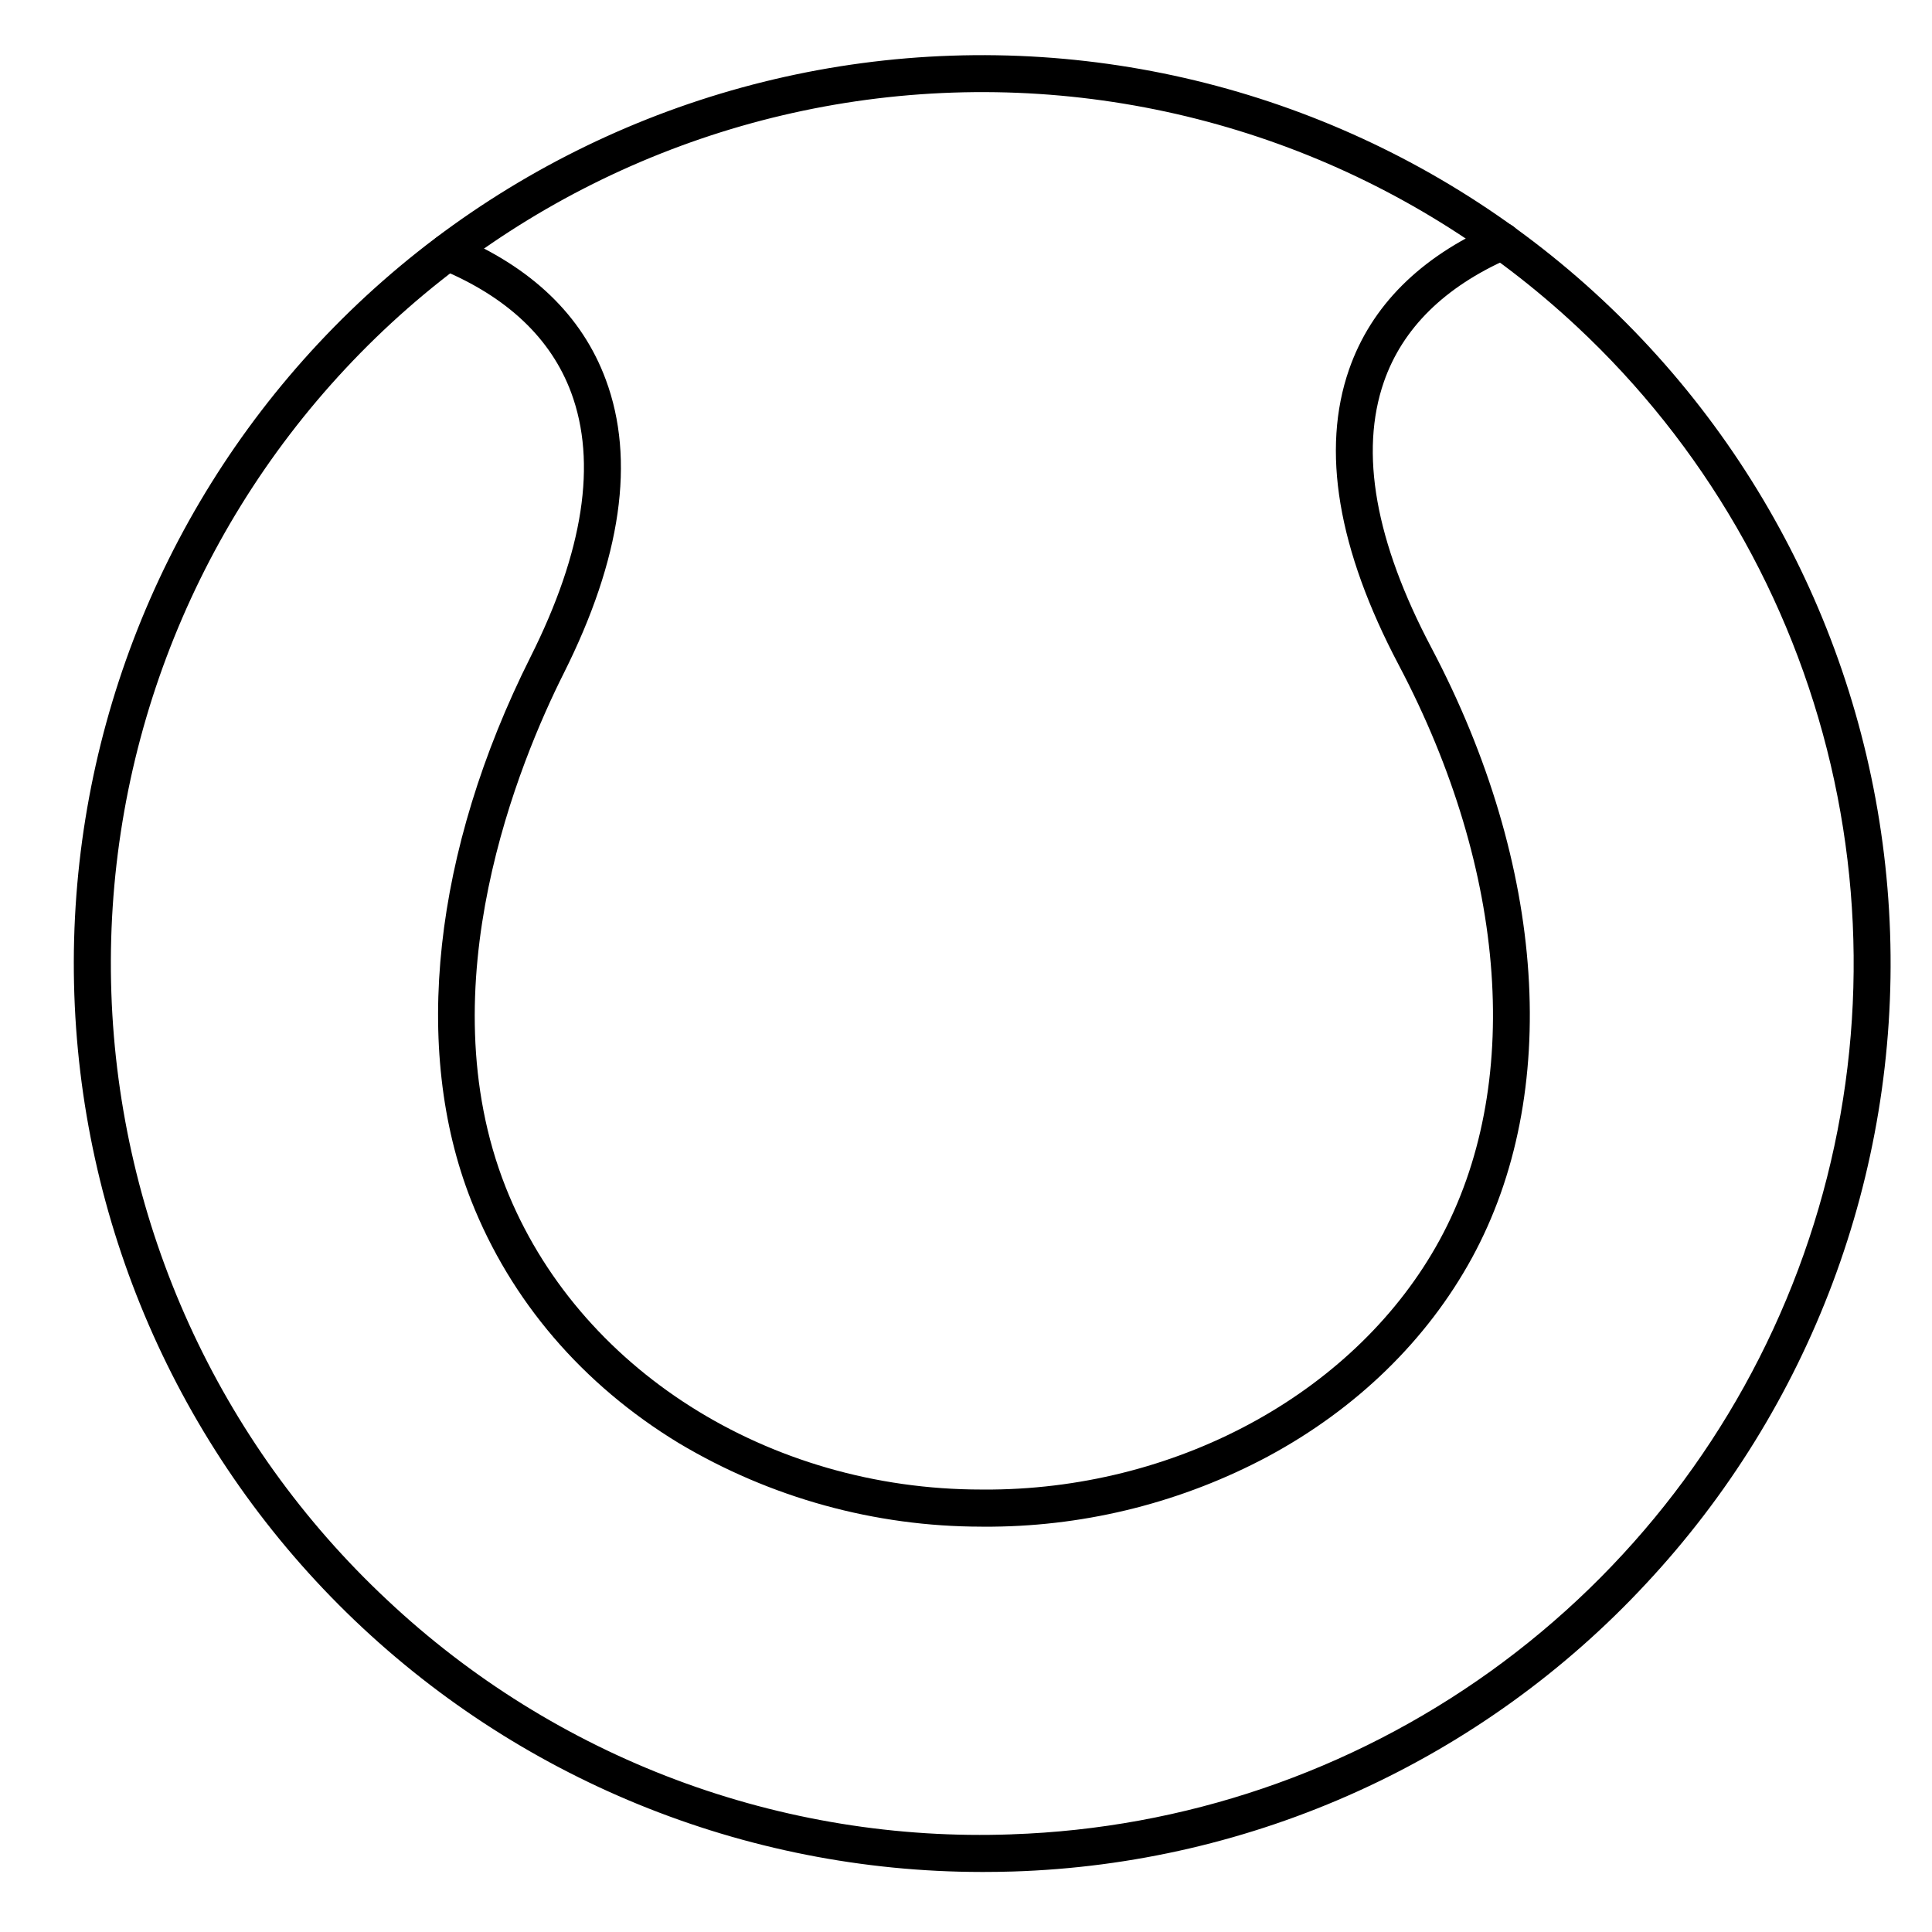
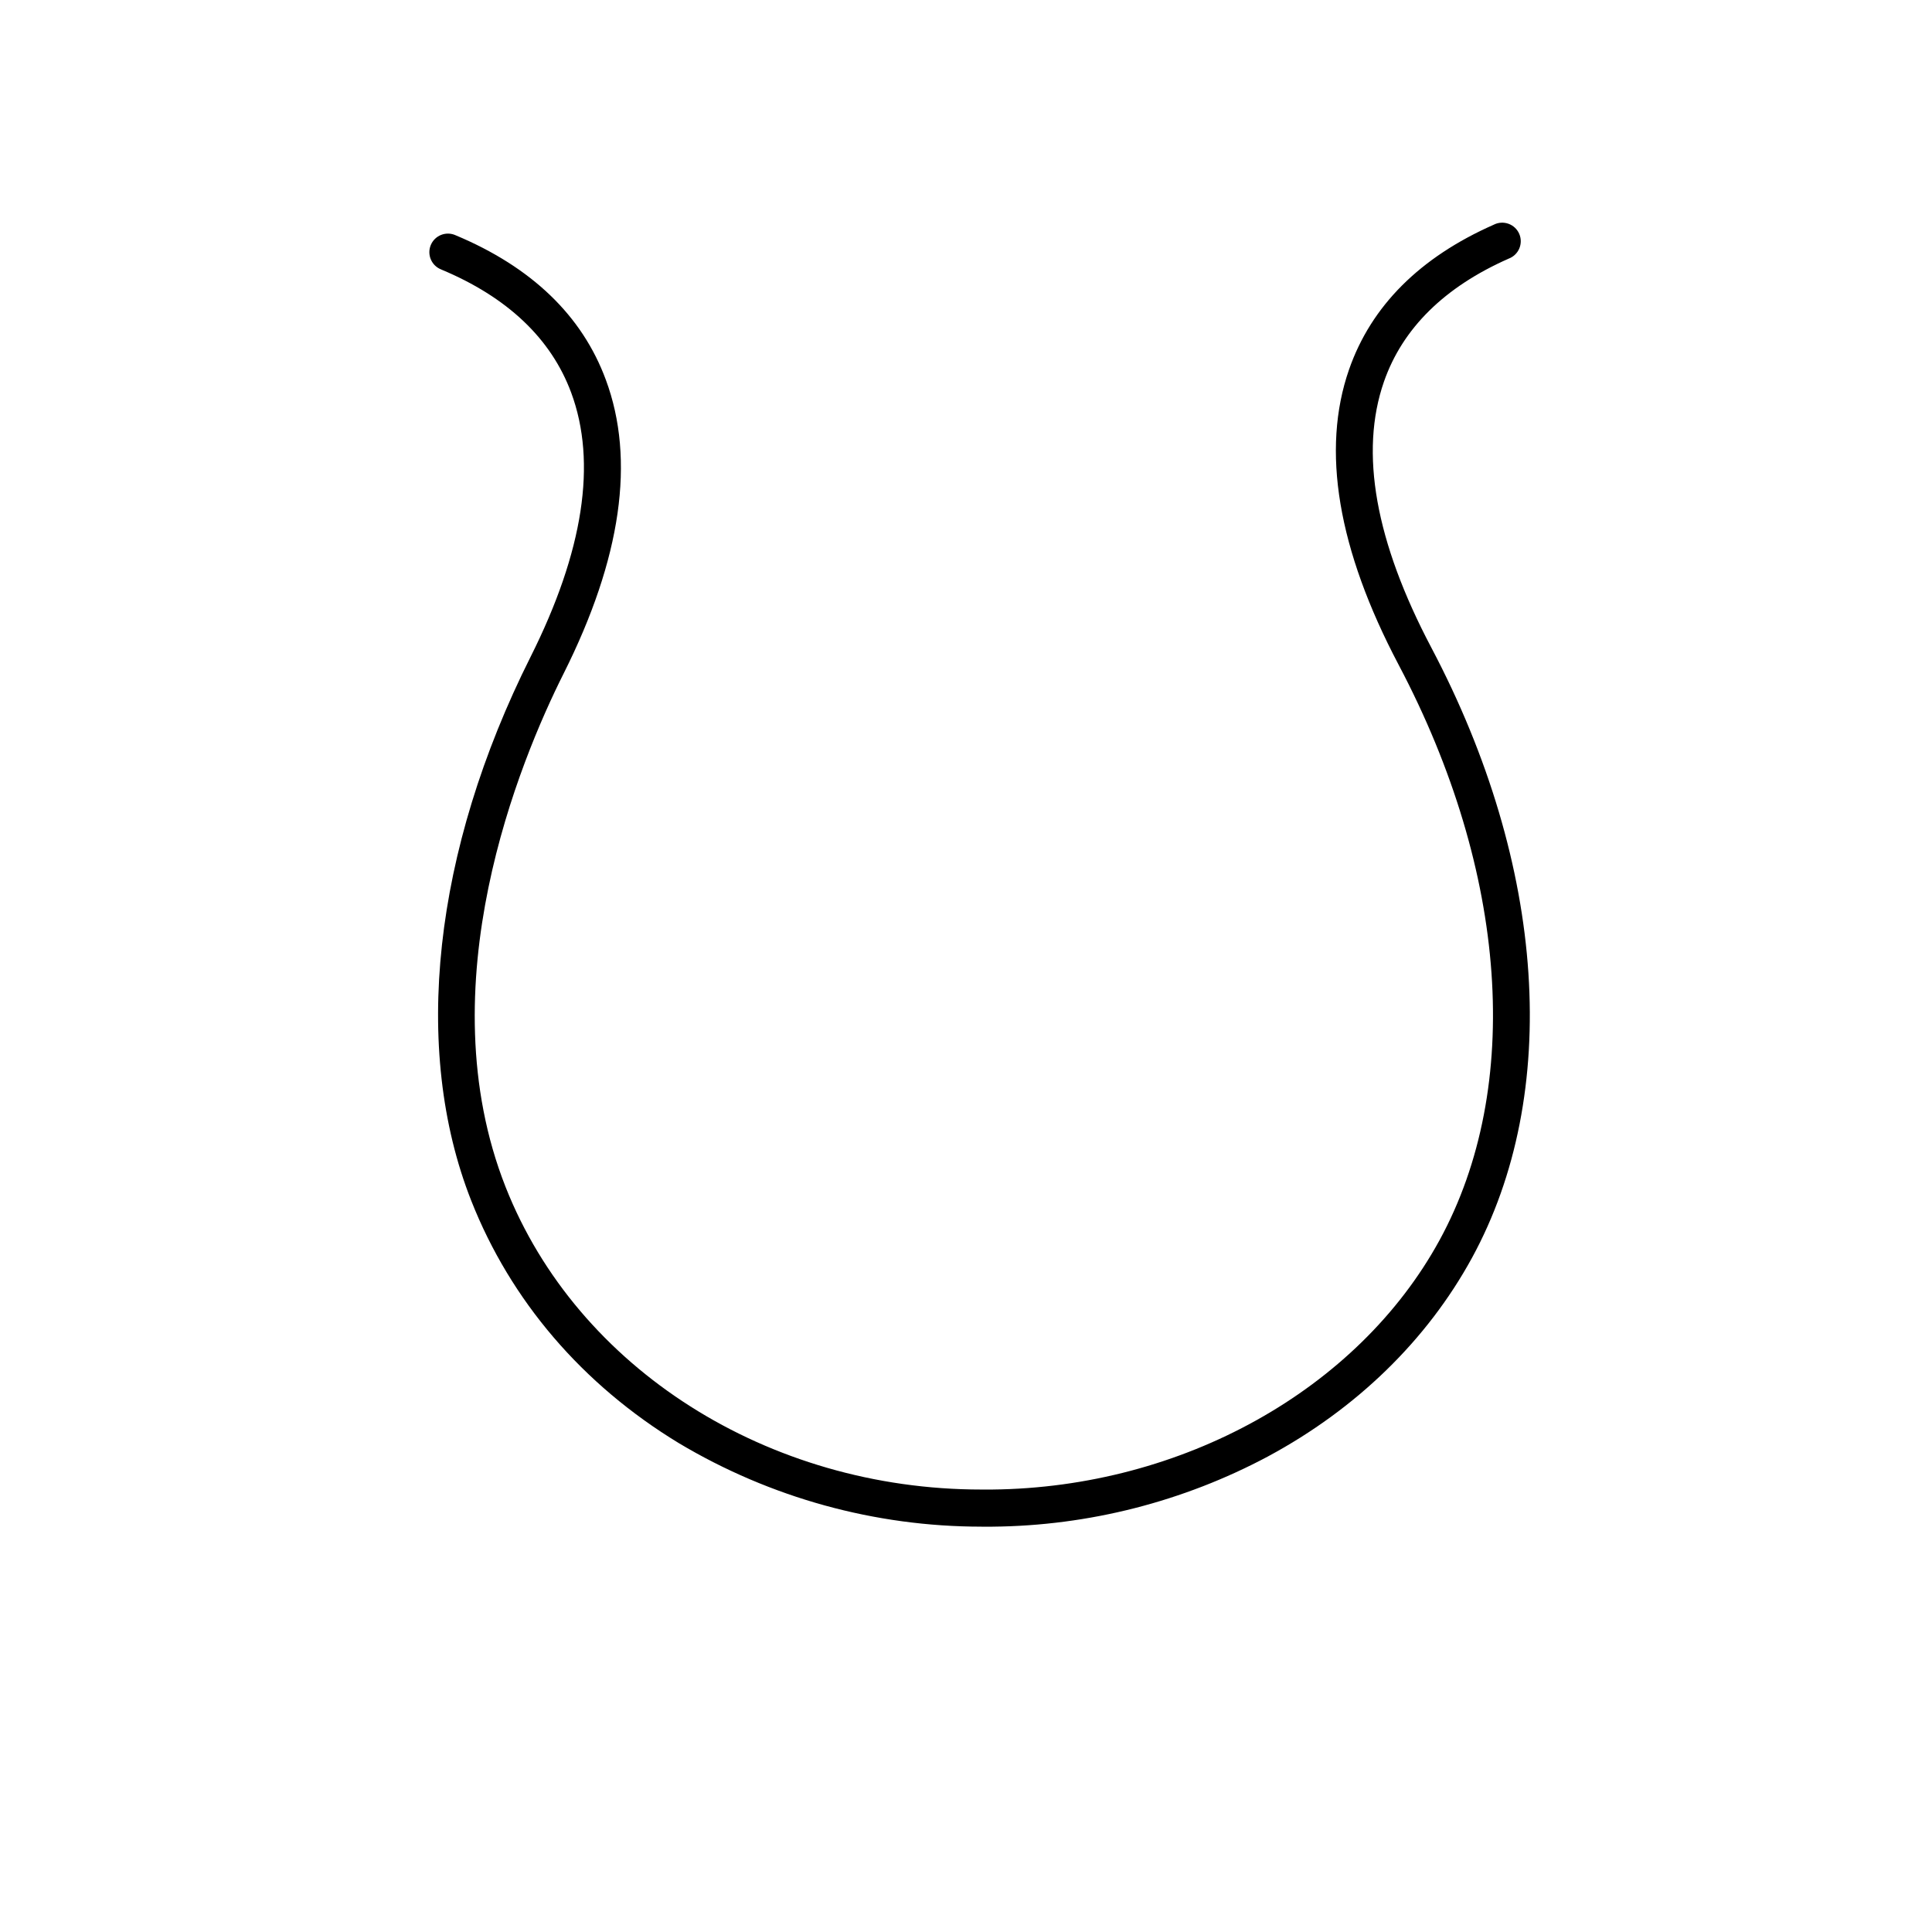
<svg xmlns="http://www.w3.org/2000/svg" fill="#000000" width="800px" height="800px" version="1.1" viewBox="144 144 512 512">
  <g>
-     <path d="m404.09 640.09c-62.883-0.055-123.25-24.715-168.19-68.703-44.938-43.984-70.879-103.81-72.281-166.68-1.402-62.867 21.852-123.79 64.781-169.73 43.598-46.648 103.94-74.066 167.75-76.223 63.812-2.16 125.87 21.121 172.52 64.715 46.648 43.598 74.066 103.94 76.223 167.75 2.16 63.812-21.121 125.87-64.715 172.52-21.531 23.168-47.441 41.836-76.234 54.918-28.793 13.086-59.898 20.328-91.508 21.312-2.781 0.082-5.562 0.125-8.344 0.125zm8.012-9.977 0.168 4.922-0.168-4.922h-0.004c45.652-1.535 89.82-16.574 126.93-43.215 37.102-26.645 65.465-63.691 81.508-106.46 16.043-42.766 19.039-89.328 8.613-133.8-10.43-44.473-33.812-84.852-67.191-116.03-44.75-41.816-104.27-64.141-165.48-62.066-61.207 2.074-119.09 28.379-160.9 73.125-41.812 44.75-64.141 104.27-62.066 165.48 2.074 61.207 28.379 119.09 73.129 160.9 22.105 20.777 48.113 36.957 76.516 47.613 28.402 10.652 58.637 15.57 88.953 14.461z" />
    <path d="m404.14 548.58c-28.266 0.004-56-7.652-80.266-22.148-25.523-15.508-44.547-37.738-55.004-64.273-15.812-40.117-10.078-92.633 15.742-144.1 14.012-27.938 17.633-51.492 10.754-70.012-5.324-14.336-16.926-25.32-34.441-32.629l0.004-0.004c-1.238-0.477-2.227-1.434-2.75-2.656-0.52-1.219-0.527-2.598-0.016-3.82 0.508-1.223 1.492-2.191 2.723-2.68 1.23-0.492 2.609-0.465 3.82 0.074 20.164 8.426 33.566 21.305 39.844 38.309 7.871 21.188 4.113 47.371-11.18 77.844-11.621 23.164-36.406 82.793-15.379 136.09 18.992 48.109 69.52 80.168 126.08 80.168h2.875c50.371-0.523 96.906-26.461 118.55-66.086 22.168-40.59 18.125-97.582-10.824-152.44-16.16-30.621-20.586-56.992-13.156-78.305 5.856-16.816 18.773-29.738 38.375-38.375v-0.004c1.207-0.605 2.609-0.688 3.879-0.227 1.27 0.457 2.293 1.418 2.836 2.656 0.539 1.234 0.547 2.641 0.023 3.883-0.527 1.246-1.539 2.219-2.801 2.691-17.023 7.508-28.152 18.488-33.074 32.629-6.496 18.695-2.273 42.359 12.566 70.473 30.504 57.789 34.508 118.26 10.746 161.75-11.898 21.766-30.574 39.949-54.012 52.566v0.004c-22.48 11.996-47.527 18.387-73.004 18.625h-2.953z" />
  </g>
</svg>